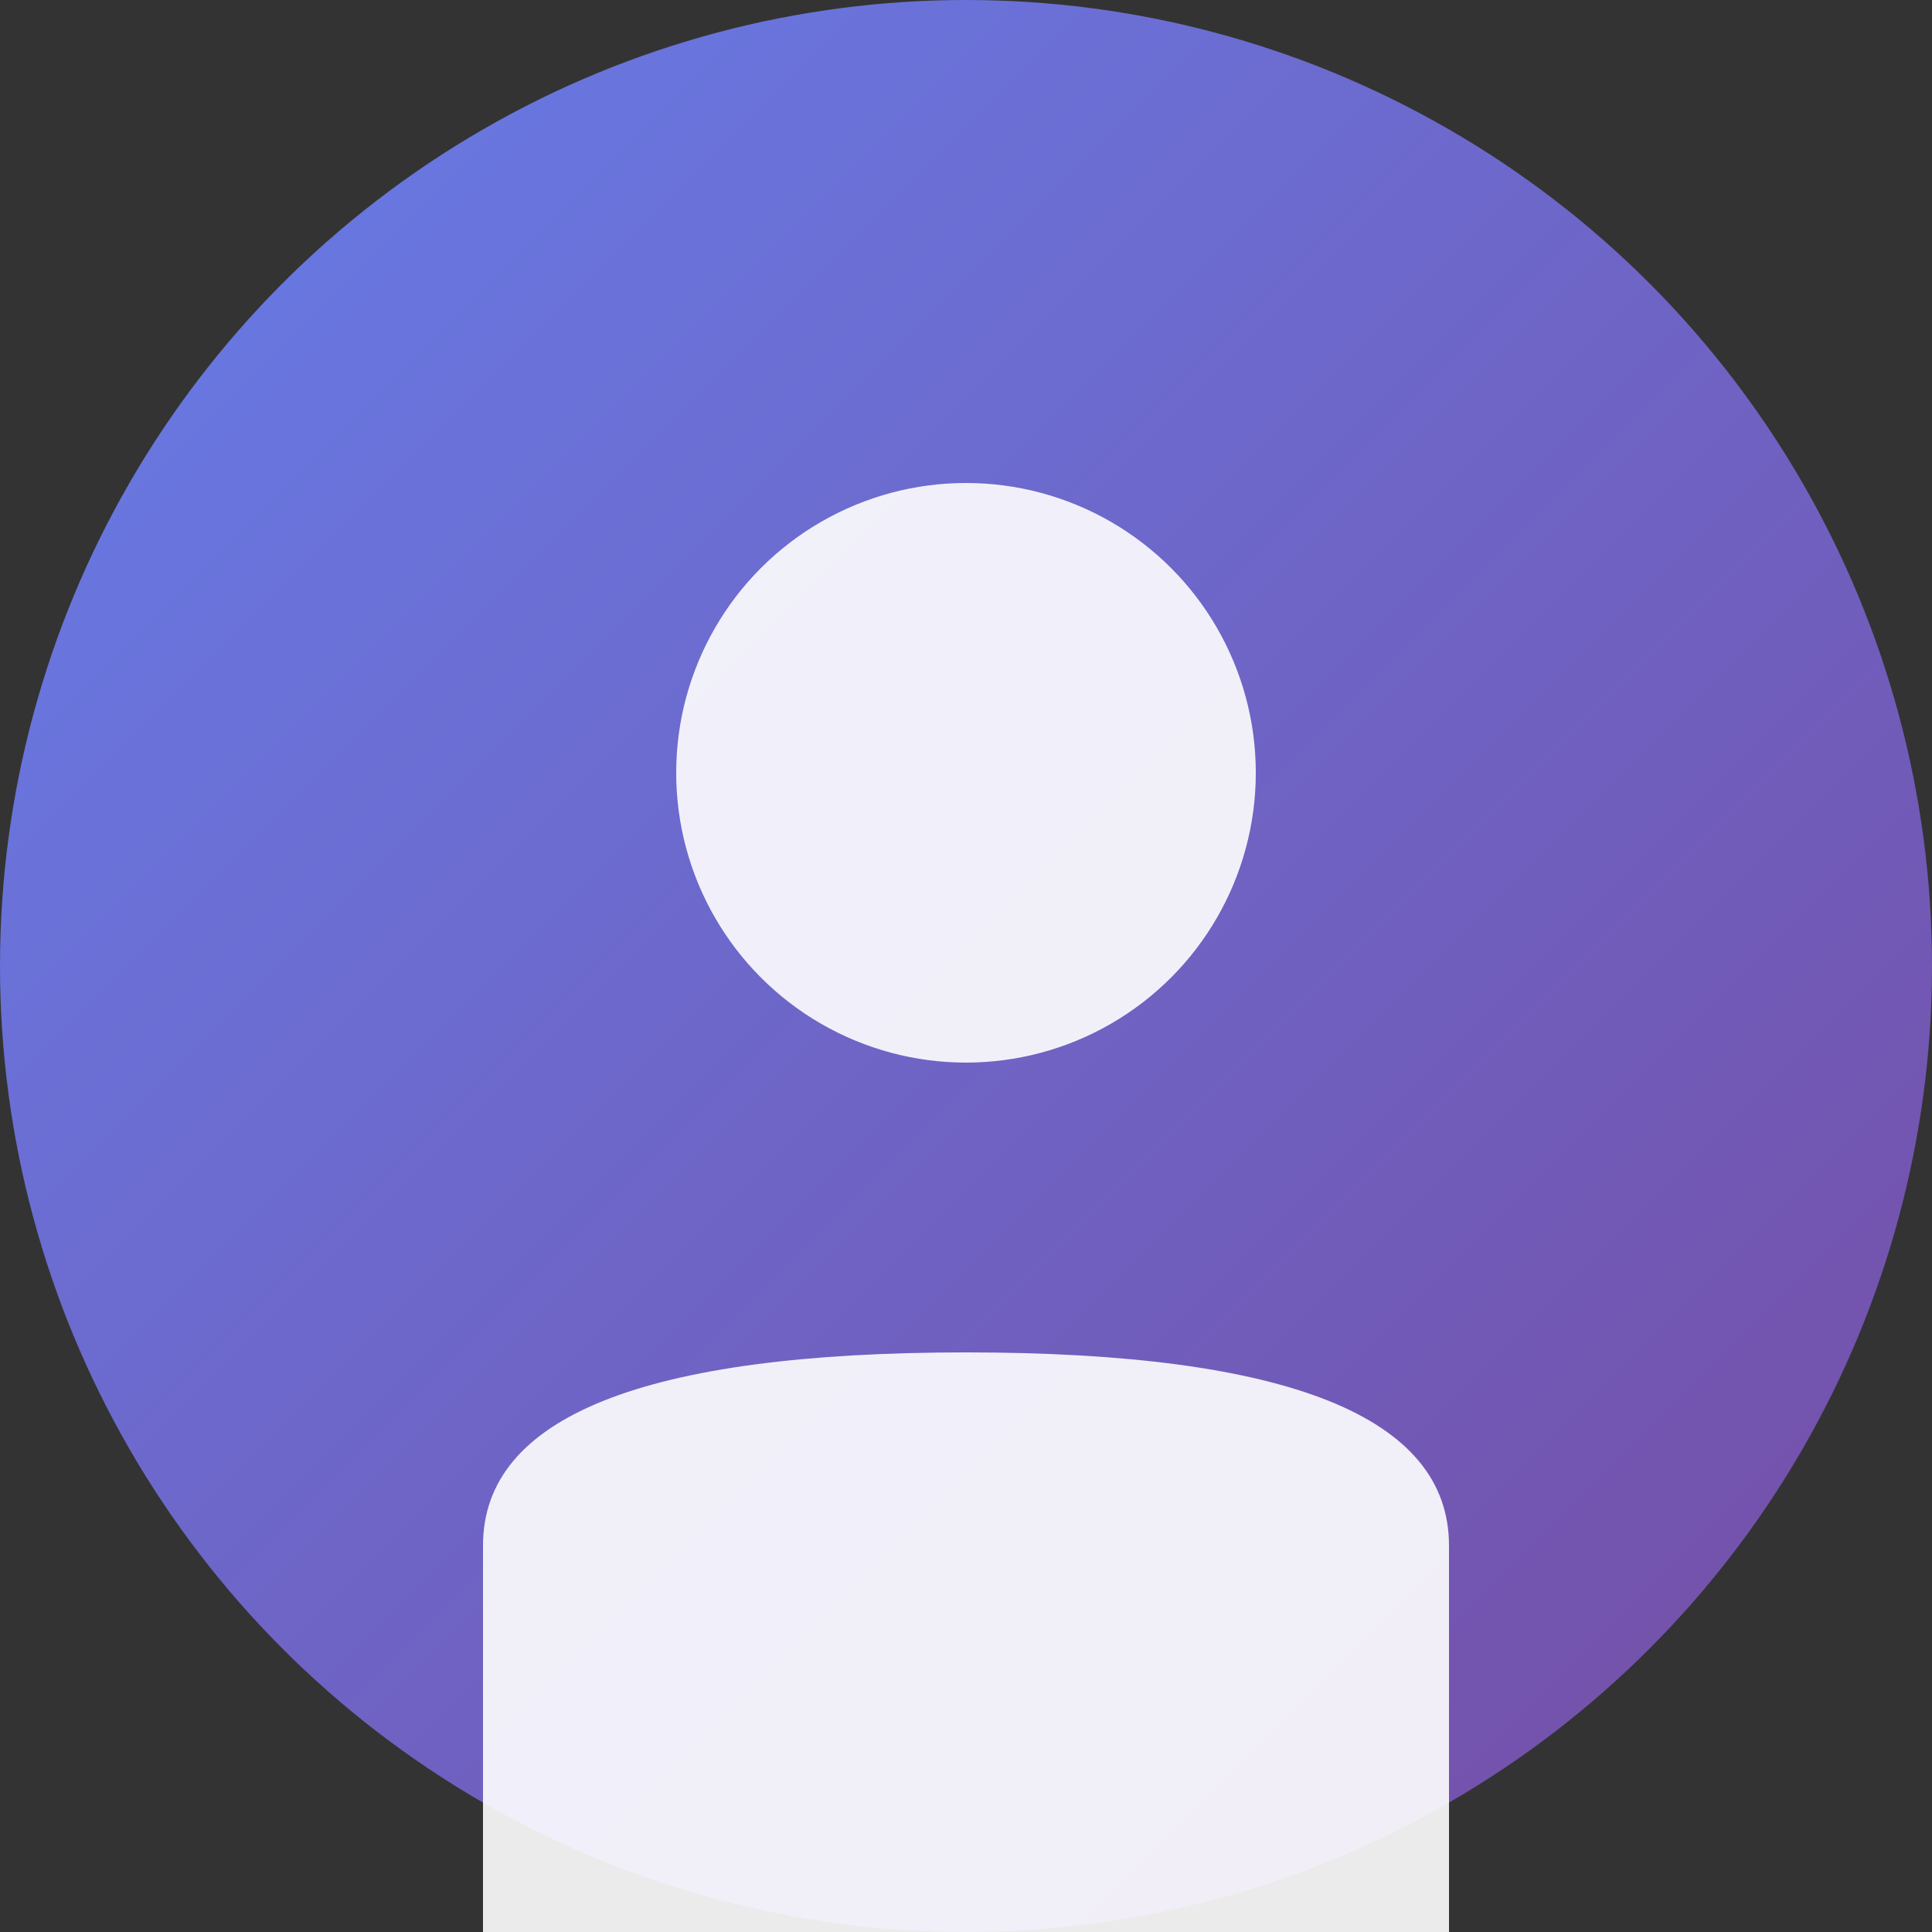
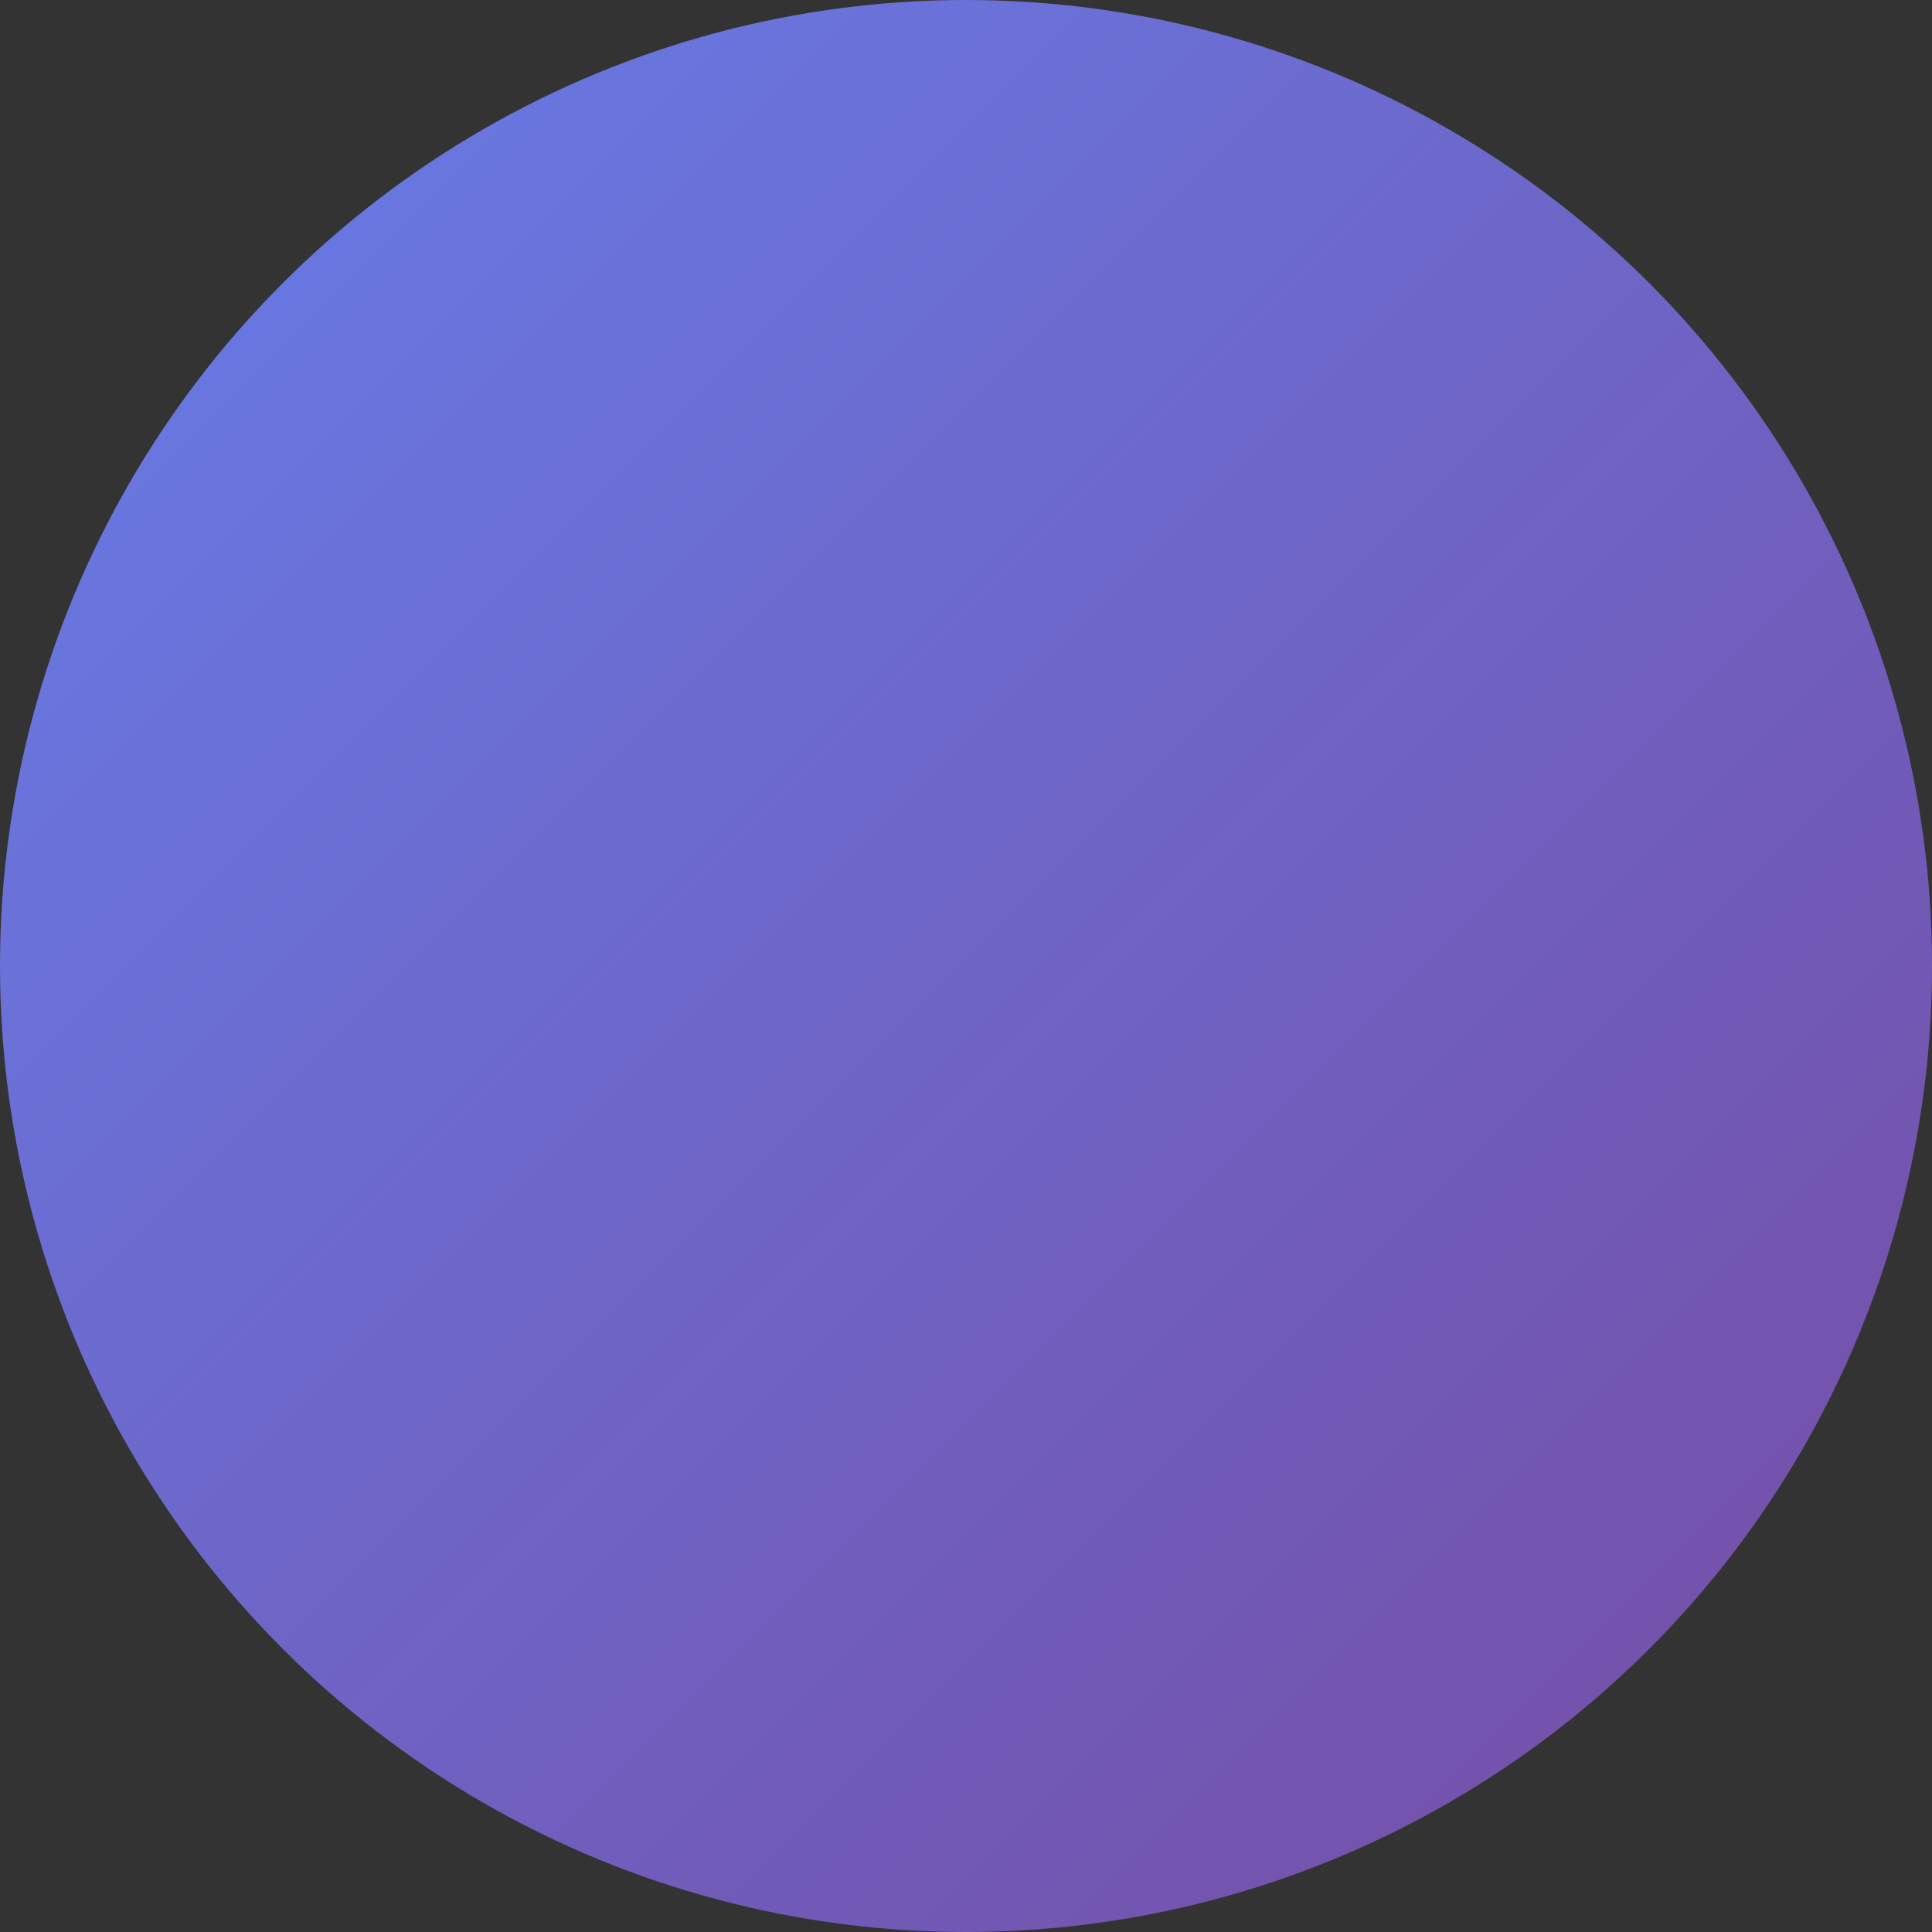
<svg xmlns="http://www.w3.org/2000/svg" width="200" height="200" viewBox="0 0 200 200">
  <rect x="0" y="0" width="200" height="200" fill="#333333" stroke="none" />
  <defs>
    <linearGradient id="avatarGrad" x1="0%" y1="0%" x2="100%" y2="100%">
      <stop offset="0%" style="stop-color:#667eea;stop-opacity:1" />
      <stop offset="100%" style="stop-color:#764ba2;stop-opacity:1" />
    </linearGradient>
  </defs>
  <circle cx="100" cy="100" r="100" fill="url(#avatarGrad)" />
  <g fill="#ffffff" opacity="0.9">
-     <circle cx="100" cy="80" r="30" fill="#ffffff" />
-     <path d="M 50 160 Q 50 140 100 140 Q 150 140 150 160 L 150 200 L 50 200 Z" fill="#ffffff" />
-   </g>
+     </g>
</svg>